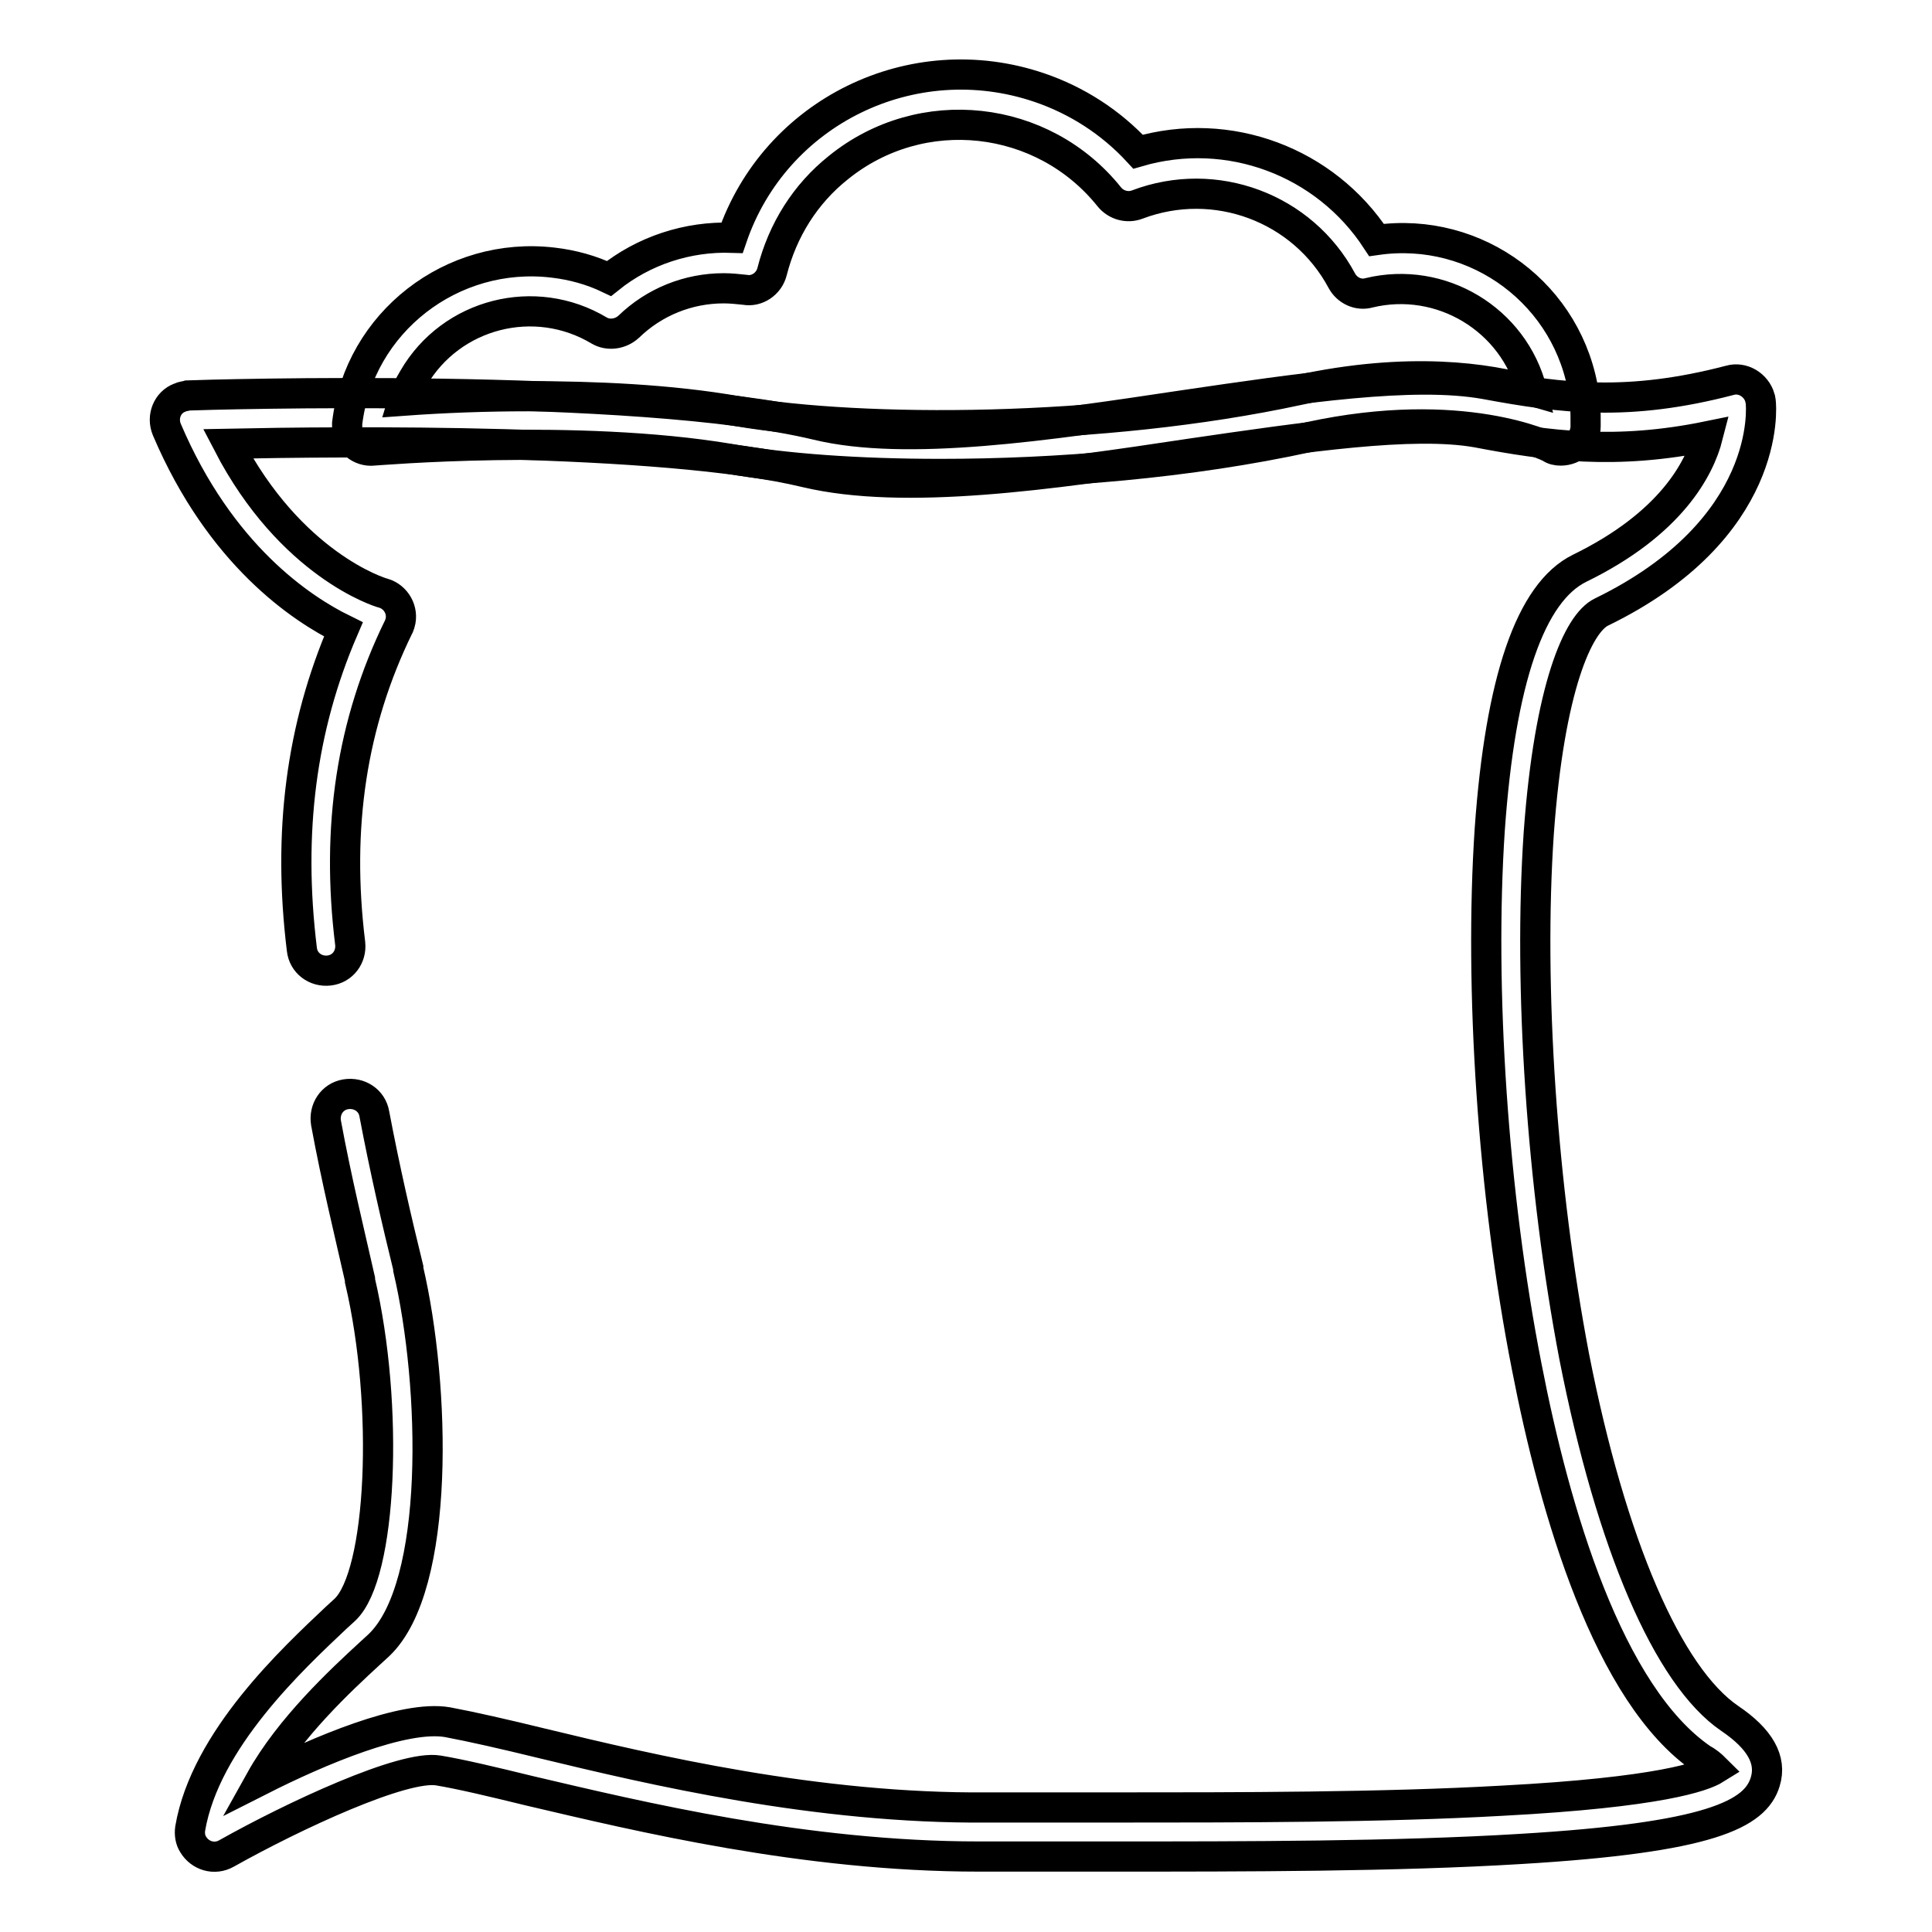
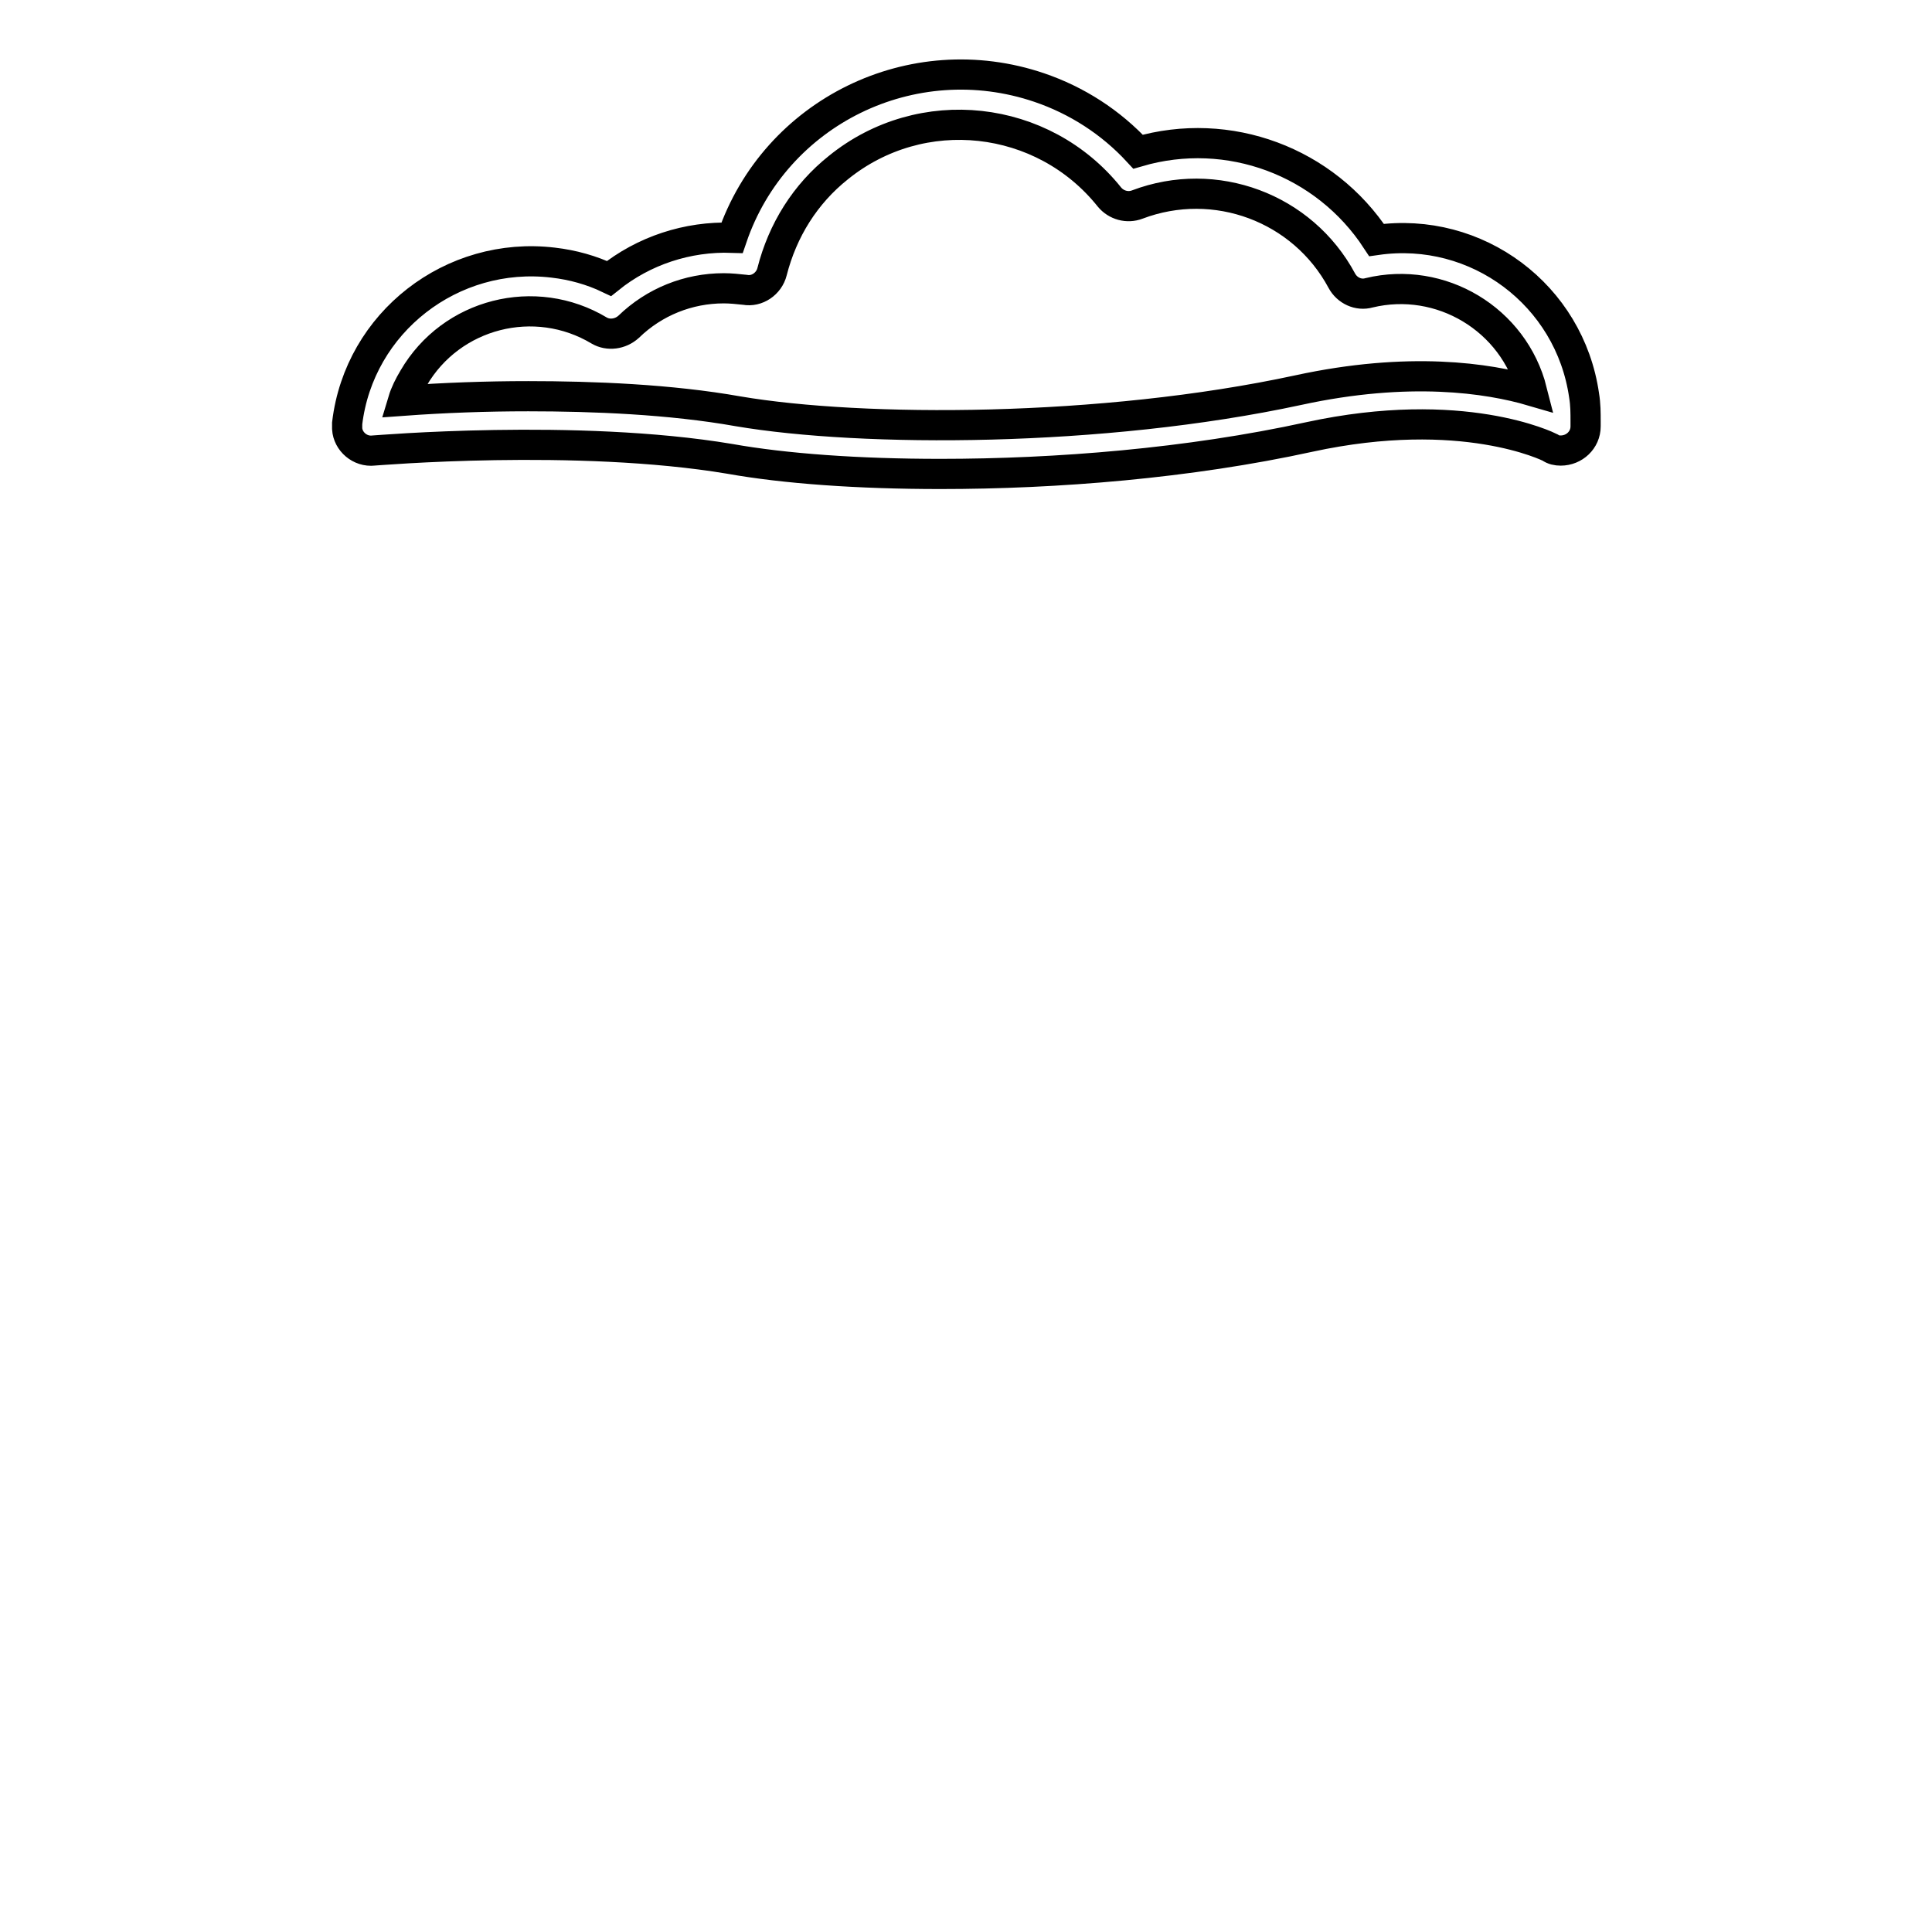
<svg xmlns="http://www.w3.org/2000/svg" version="1.1" x="0px" y="0px" viewBox="0 0 256 256" enable-background="new 0 0 256 256" xml:space="preserve">
  <g>
-     <path stroke-width="4" fill-opacity="0" stroke="#000000" d="M129.7,246c-23.1,0-45-5.3-59.5-8.7c-4.9-1.2-9.1-2.2-12.1-2.7c-4.6-0.8-19.2,6-28.1,11 c-1.6,0.9-3.5,0.3-4.4-1.2c-0.4-0.6-0.5-1.4-0.4-2.1c2-11.8,13.7-22.6,19.3-27.9l1.2-1.1c4.9-4.6,5.9-27,2-43.6l0-0.2 c-1.4-6.2-3.1-13.1-4.5-20.7c-0.3-1.8,0.8-3.5,2.6-3.8c1.8-0.3,3.5,0.8,3.8,2.6c1.4,7.4,3,14.3,4.5,20.4l0,0.2 c3.6,15.4,4.3,42-3.9,49.8l-1.2,1.1c-3.8,3.5-10.6,9.8-14.5,16.8c7.7-3.9,19-8.7,24.8-7.7c3.2,0.6,7.6,1.6,12.5,2.8 c14.5,3.5,36.4,8.7,59.1,8.5c4.9,0,10.5,0,16.4,0c16.9,0,35.9,0,51.8-0.9c20.8-1.1,26.6-3.2,28.2-4.2c-0.5-0.5-1.1-1-1.7-1.3 c-12.5-8.5-19.6-32.9-23.3-52c-4.5-22.9-6.3-50.2-4.9-71.2c1.4-19.8,5.4-31.4,11.9-34.6c12.1-5.9,15.9-13.2,17-17.5 c-12.2,2.5-21.2,1.3-30.6-0.5c-8.5-1.5-22.8,0.6-37.9,2.8c-18.6,2.8-37.9,5.6-51,2.5c-19-4.6-62.1-4.1-76.6-3.8 c8.3,16,20.1,19.7,20.6,19.8c1.7,0.5,2.7,2.3,2.2,4c-0.1,0.2-0.1,0.4-0.2,0.5c-6.2,12.7-8.3,26.5-6.4,41.9c0.2,1.8-1,3.4-2.8,3.6 s-3.4-1-3.6-2.8c0,0,0,0,0,0c-1.9-15.5-0.1-29.4,5.5-42.4c-5.5-2.7-16.3-9.8-23.4-26.5c-0.7-1.7,0.1-3.6,1.7-4.2 c0.4-0.2,0.8-0.2,1.1-0.3c2.4-0.1,59.5-1.8,83.3,3.9c11.9,2.9,30.6,0.1,48.6-2.6c15.7-2.3,30.5-4.5,40-2.8c10.2,1.9,19,3,32.4-0.5 c1.7-0.5,3.5,0.6,4,2.3c0,0.2,0.1,0.3,0.1,0.5c0.1,0.7,1.5,16.9-21.1,27.9c-3.1,1.5-6.9,10-8.3,29.2c-1.4,20.4,0.4,47,4.7,69.5 c4.9,24.9,12.4,42.3,20.6,47.9c4,2.7,5.6,5.5,4.7,8.4c-1.3,4.3-7.3,7.4-32.5,8.9c-16.4,1-36.4,1-54.1,1c-5.9,0-11.4,0-16.4,0 L129.7,246z" />
    <path stroke-width="4" fill-opacity="0" stroke="#000000" d="M124.6,62.8c-10.9,0-20.6-0.7-27.9-2c-20.3-3.4-47-1.1-47.2-1.1c-1.8,0.2-3.4-1.2-3.5-2.9 c0-0.2,0-0.5,0-0.7c1.6-13.4,13.9-22.9,27.3-21.3c2.6,0.3,5.1,1,7.4,2.1c4.6-3.7,10.4-5.6,16.3-5.4c5.7-16.7,23.9-25.6,40.7-19.9 c5,1.7,9.5,4.6,13.1,8.5c12-3.5,24.8,1.3,31.6,11.7c13.3-1.9,25.6,7.3,27.5,20.6c0.2,1.2,0.2,2.3,0.2,3.5v0.6 c0,1.8-1.5,3.2-3.3,3.2c-0.5,0-1-0.1-1.4-0.4c-0.2-0.1-11.6-5.8-31.9-1.4C157.5,61.4,140,62.8,124.6,62.8z M70,52.5 c8.6,0,18.8,0.4,27.8,2c16.5,2.8,48.2,2.8,74.2-2.8c14.7-3.2,25.2-1.6,31,0.1c-2.4-9.5-12.1-15.3-21.6-13c-1.4,0.4-2.9-0.3-3.6-1.6 c-5.2-9.7-16.8-14-27.1-10.1c-1.3,0.5-2.8,0.1-3.7-1c-8.8-11-24.9-12.8-35.9-3.9c-4.4,3.5-7.4,8.3-8.8,13.8c-0.4,1.6-2,2.7-3.6,2.4 c-0.9-0.1-1.9-0.2-2.8-0.2c-4.7,0-9.2,1.8-12.6,5.1c-1.1,1-2.7,1.2-3.9,0.5c-8.5-5.1-19.6-2.3-24.6,6.3c-0.6,1-1.1,2-1.4,3 C58.9,52.7,64.4,52.5,70,52.5z" />
  </g>
</svg>